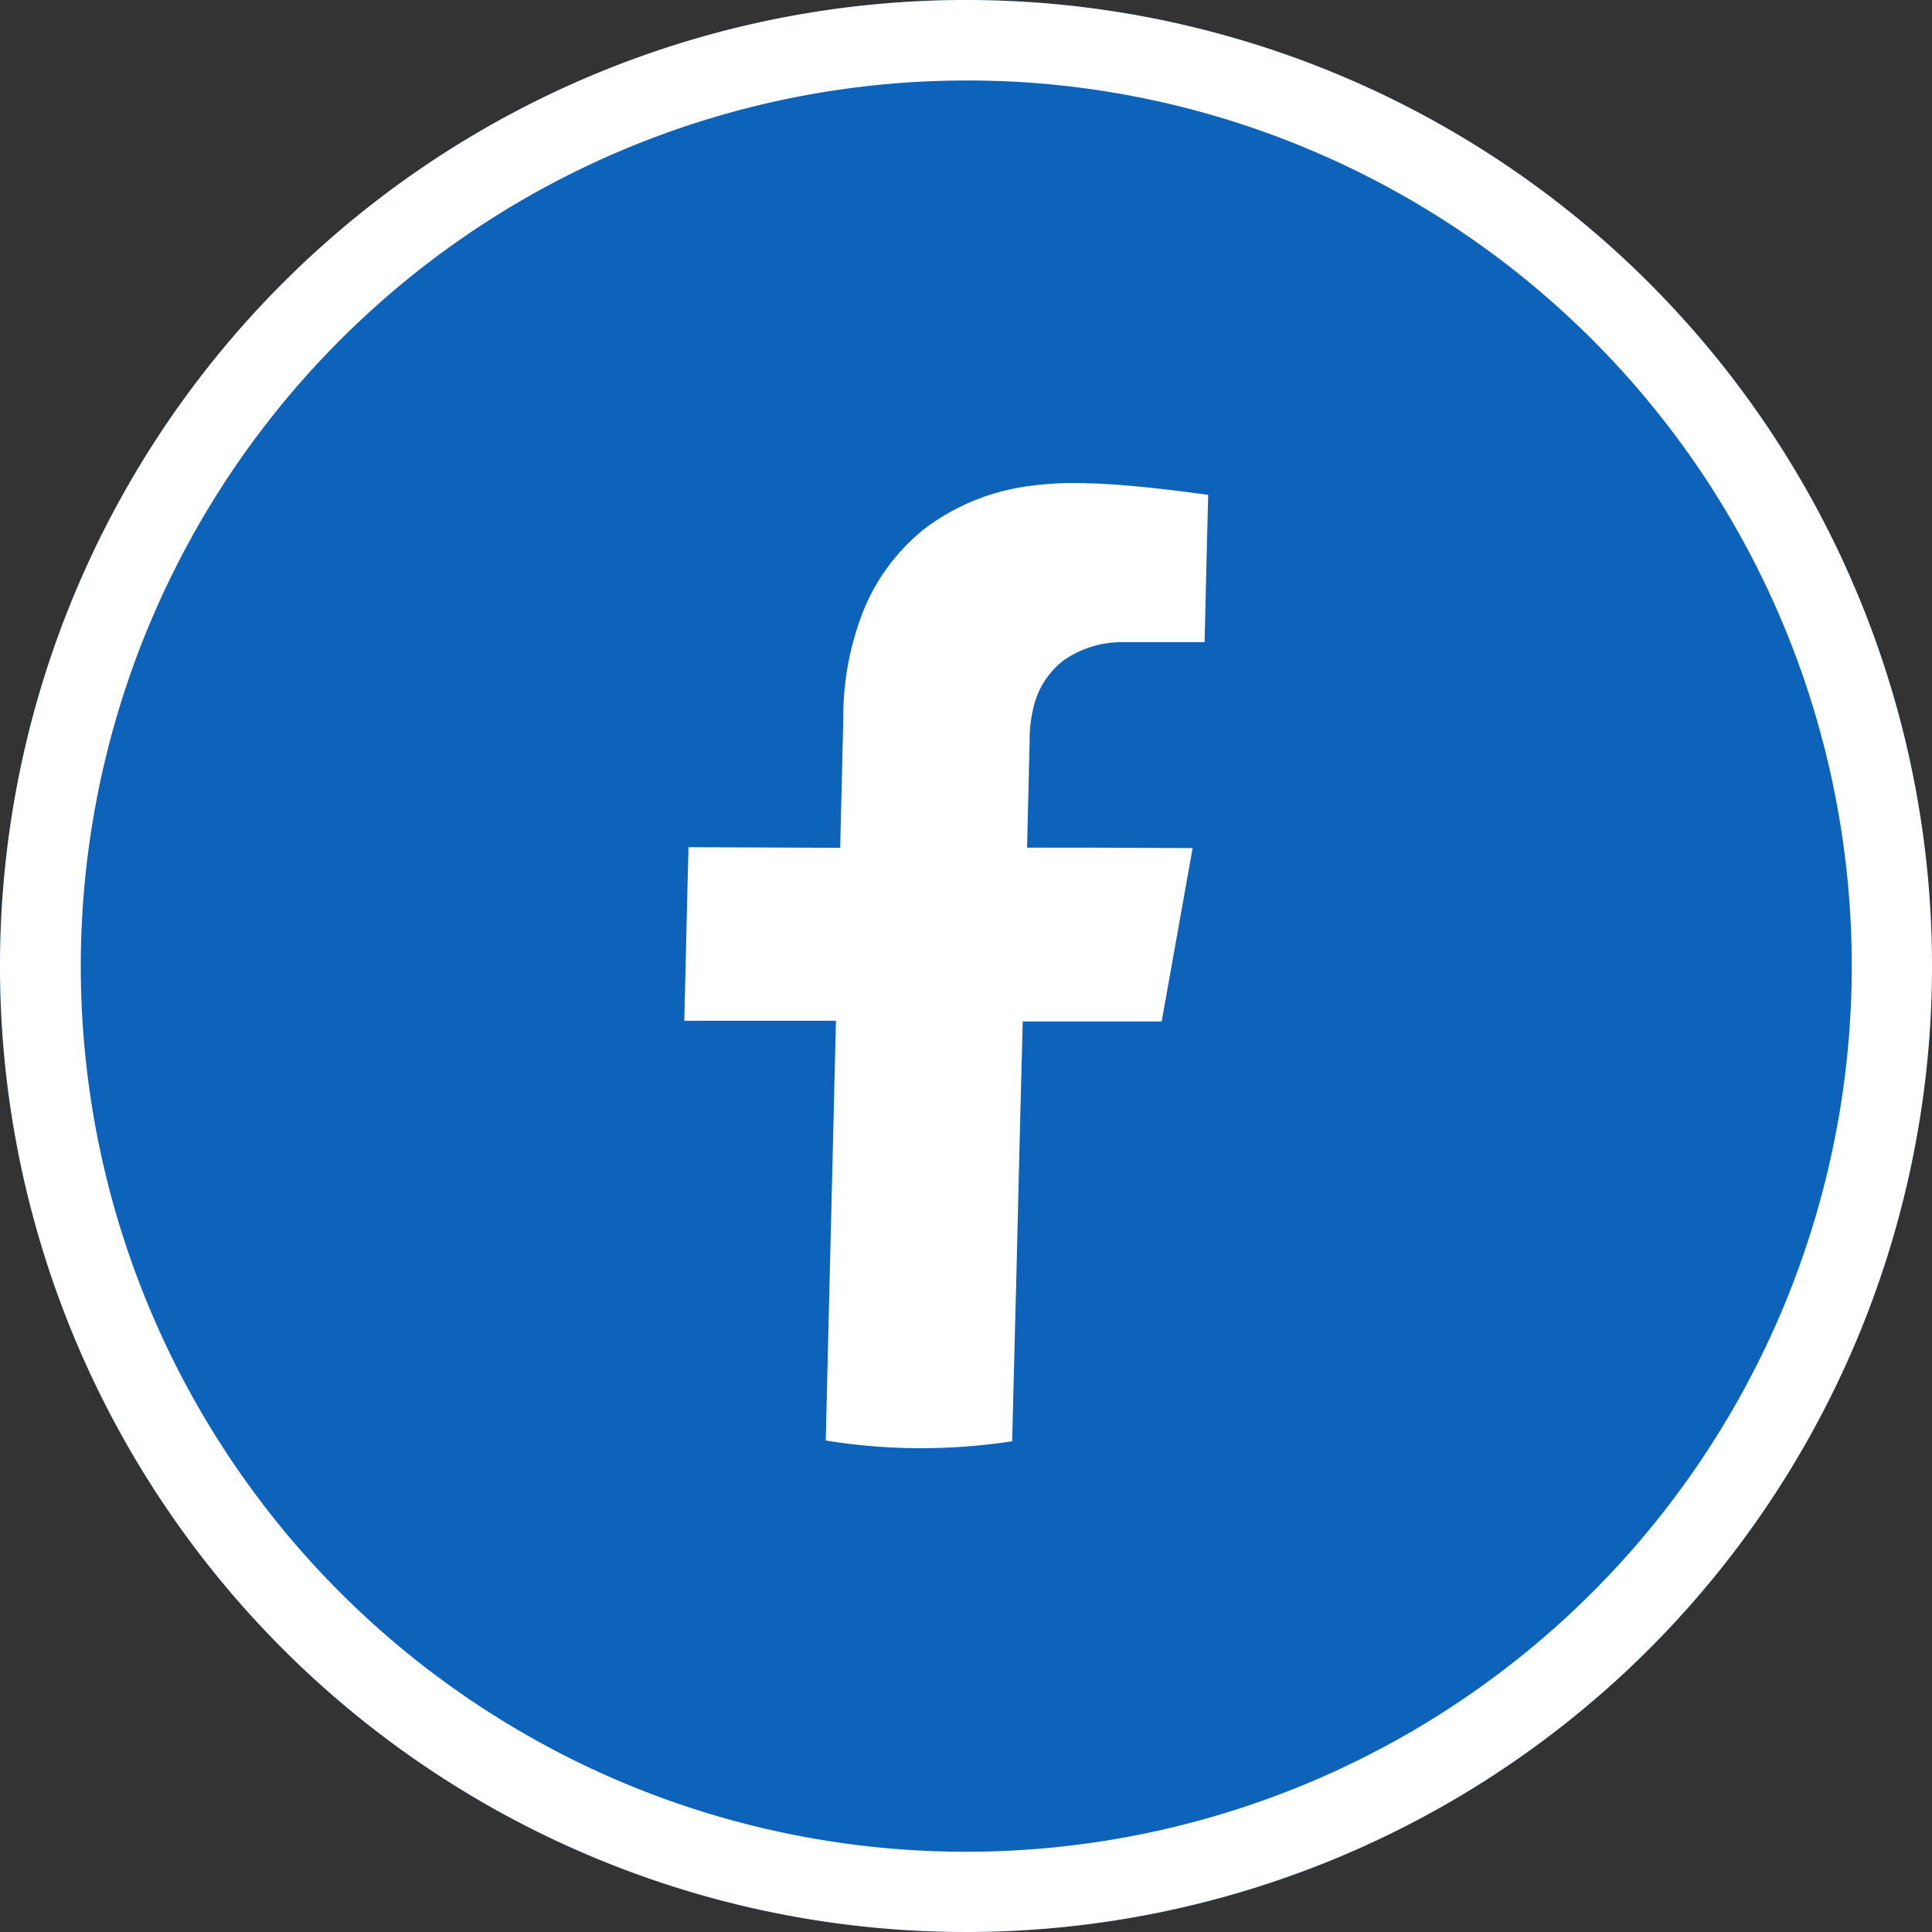
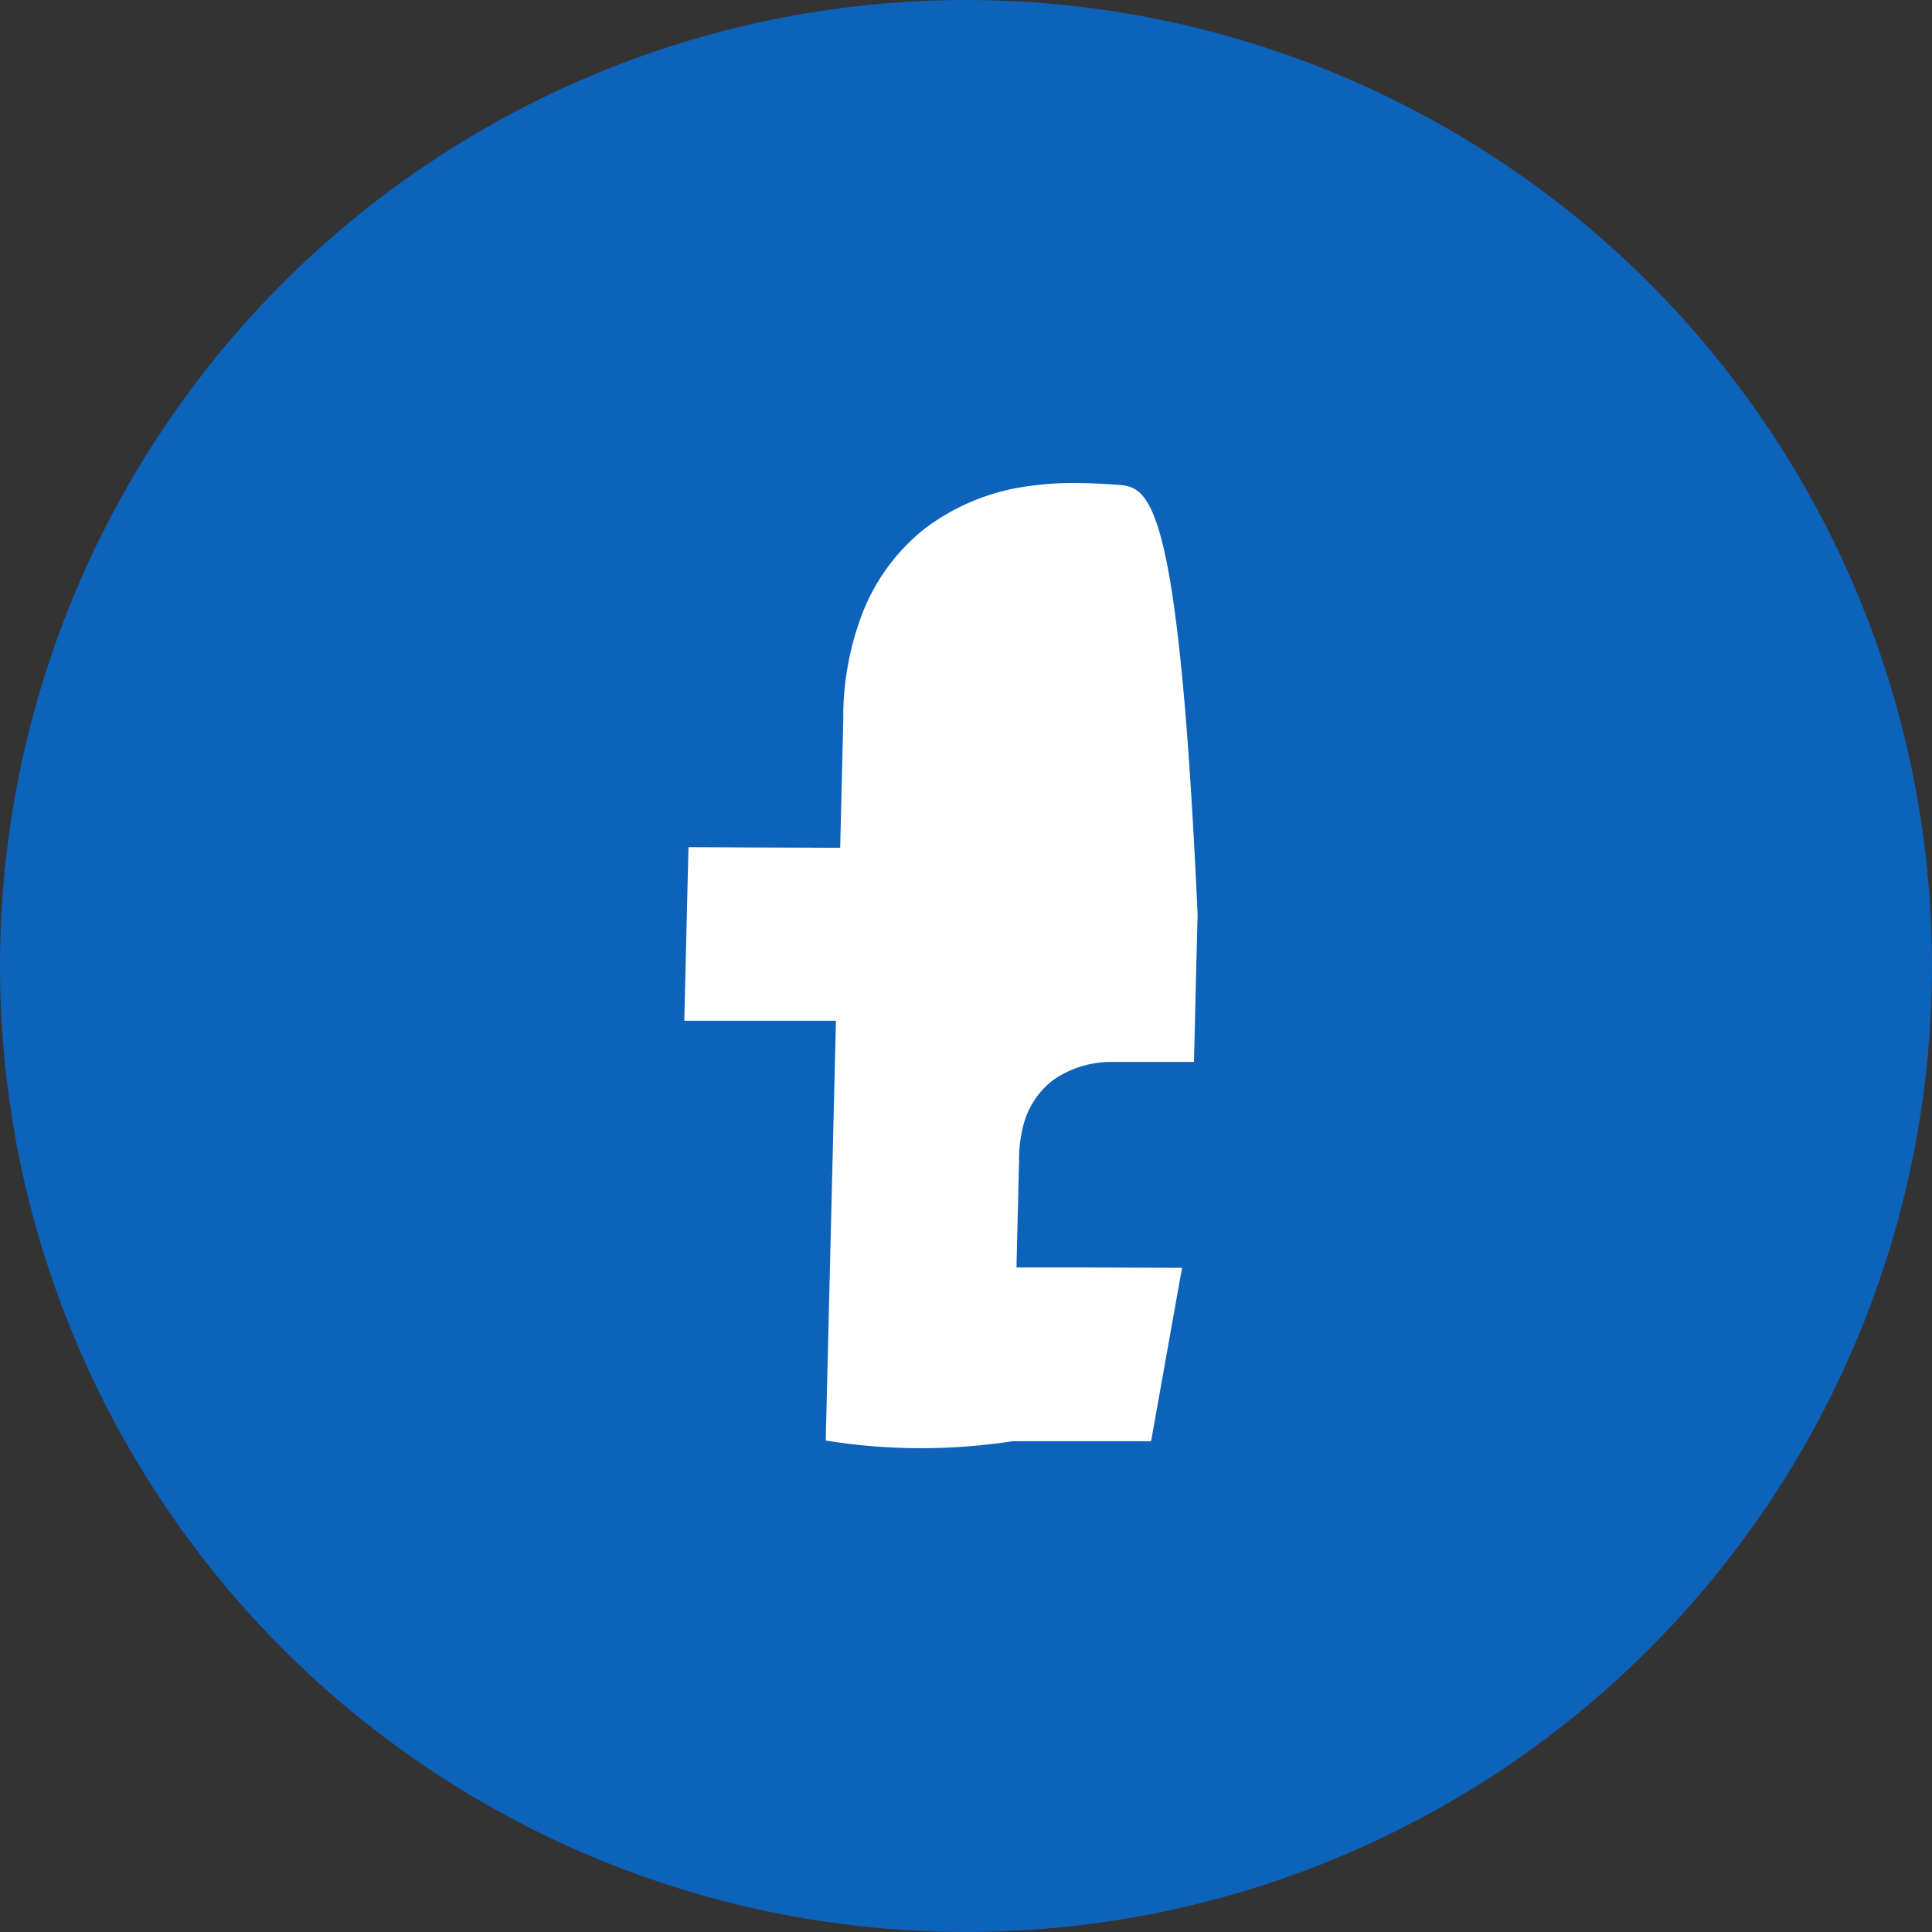
<svg xmlns="http://www.w3.org/2000/svg" width="48" height="48" viewBox="0 0 48 48">
  <rect x="0" y="0" width="48" height="48" fill="#333333" stroke="none" />
  <g transform="translate(-121 -8534)">
    <circle cx="24" cy="24" r="24" transform="translate(121 8534)" fill="#0d62ba" />
-     <path d="M24,2a22.006,22.006,0,0,0-8.563,42.272A22.006,22.006,0,0,0,32.563,3.728,21.86,21.86,0,0,0,24,2m0-2A24,24,0,1,1,0,24,24,24,0,0,1,24,0Z" transform="translate(121 8534)" fill="#fff" />
-     <path d="M4213.858,48.024l-.153-.01c-.286-.018-.574-.031-.872-.032a7.74,7.74,0,0,0-1.09.066A5.481,5.481,0,0,0,4209.1,49.1a4.992,4.992,0,0,0-1.579,2.148,7.221,7.221,0,0,0-.464,2.441c0,.063,0,.125,0,.188l-.038,1.584q-.02.792-.039,1.583l-1.884-.007-1.885-.008q-.02.809-.039,1.617-.032,1.347-.065,2.695l1.051,0,1.066,0,.818,0,.833,0q-.048,1.955-.095,3.911-.08,3.259-.159,6.518a14.724,14.724,0,0,0,2.307.191,15.031,15.031,0,0,0,2.325-.172q.048-1.955.1-3.911.031-1.3.063-2.607.048-1.955.1-3.911l.957,0,.938,0,.756,0,.8,0c.258-1.436.512-2.873.77-4.309l-1.25-.005-1.262-.005-.783,0-.819,0q.012-.494.024-.989c.008-.33.017-.66.024-.989.005-.22.011-.44.016-.659,0-.034,0-.069,0-.1a3.371,3.371,0,0,1,.088-.716,2.069,2.069,0,0,1,.736-1.185,2.518,2.518,0,0,1,1.451-.468l.178,0c.232,0,.463,0,.72,0h1.173q.009-.343.017-.686l.038-1.6c.012-.458.023-.915.035-1.373C4215.385,48.175,4214.647,48.083,4213.858,48.024Z" transform="translate(-4065.106 8498.019)" fill="#fff" />
+     <path d="M4213.858,48.024l-.153-.01c-.286-.018-.574-.031-.872-.032a7.74,7.74,0,0,0-1.09.066A5.481,5.481,0,0,0,4209.1,49.1a4.992,4.992,0,0,0-1.579,2.148,7.221,7.221,0,0,0-.464,2.441c0,.063,0,.125,0,.188l-.038,1.584q-.02.792-.039,1.583l-1.884-.007-1.885-.008q-.02.809-.039,1.617-.032,1.347-.065,2.695l1.051,0,1.066,0,.818,0,.833,0q-.048,1.955-.095,3.911-.08,3.259-.159,6.518a14.724,14.724,0,0,0,2.307.191,15.031,15.031,0,0,0,2.325-.172l.957,0,.938,0,.756,0,.8,0c.258-1.436.512-2.873.77-4.309l-1.25-.005-1.262-.005-.783,0-.819,0q.012-.494.024-.989c.008-.33.017-.66.024-.989.005-.22.011-.44.016-.659,0-.034,0-.069,0-.1a3.371,3.371,0,0,1,.088-.716,2.069,2.069,0,0,1,.736-1.185,2.518,2.518,0,0,1,1.451-.468l.178,0c.232,0,.463,0,.72,0h1.173q.009-.343.017-.686l.038-1.6c.012-.458.023-.915.035-1.373C4215.385,48.175,4214.647,48.083,4213.858,48.024Z" transform="translate(-4065.106 8498.019)" fill="#fff" />
  </g>
</svg>